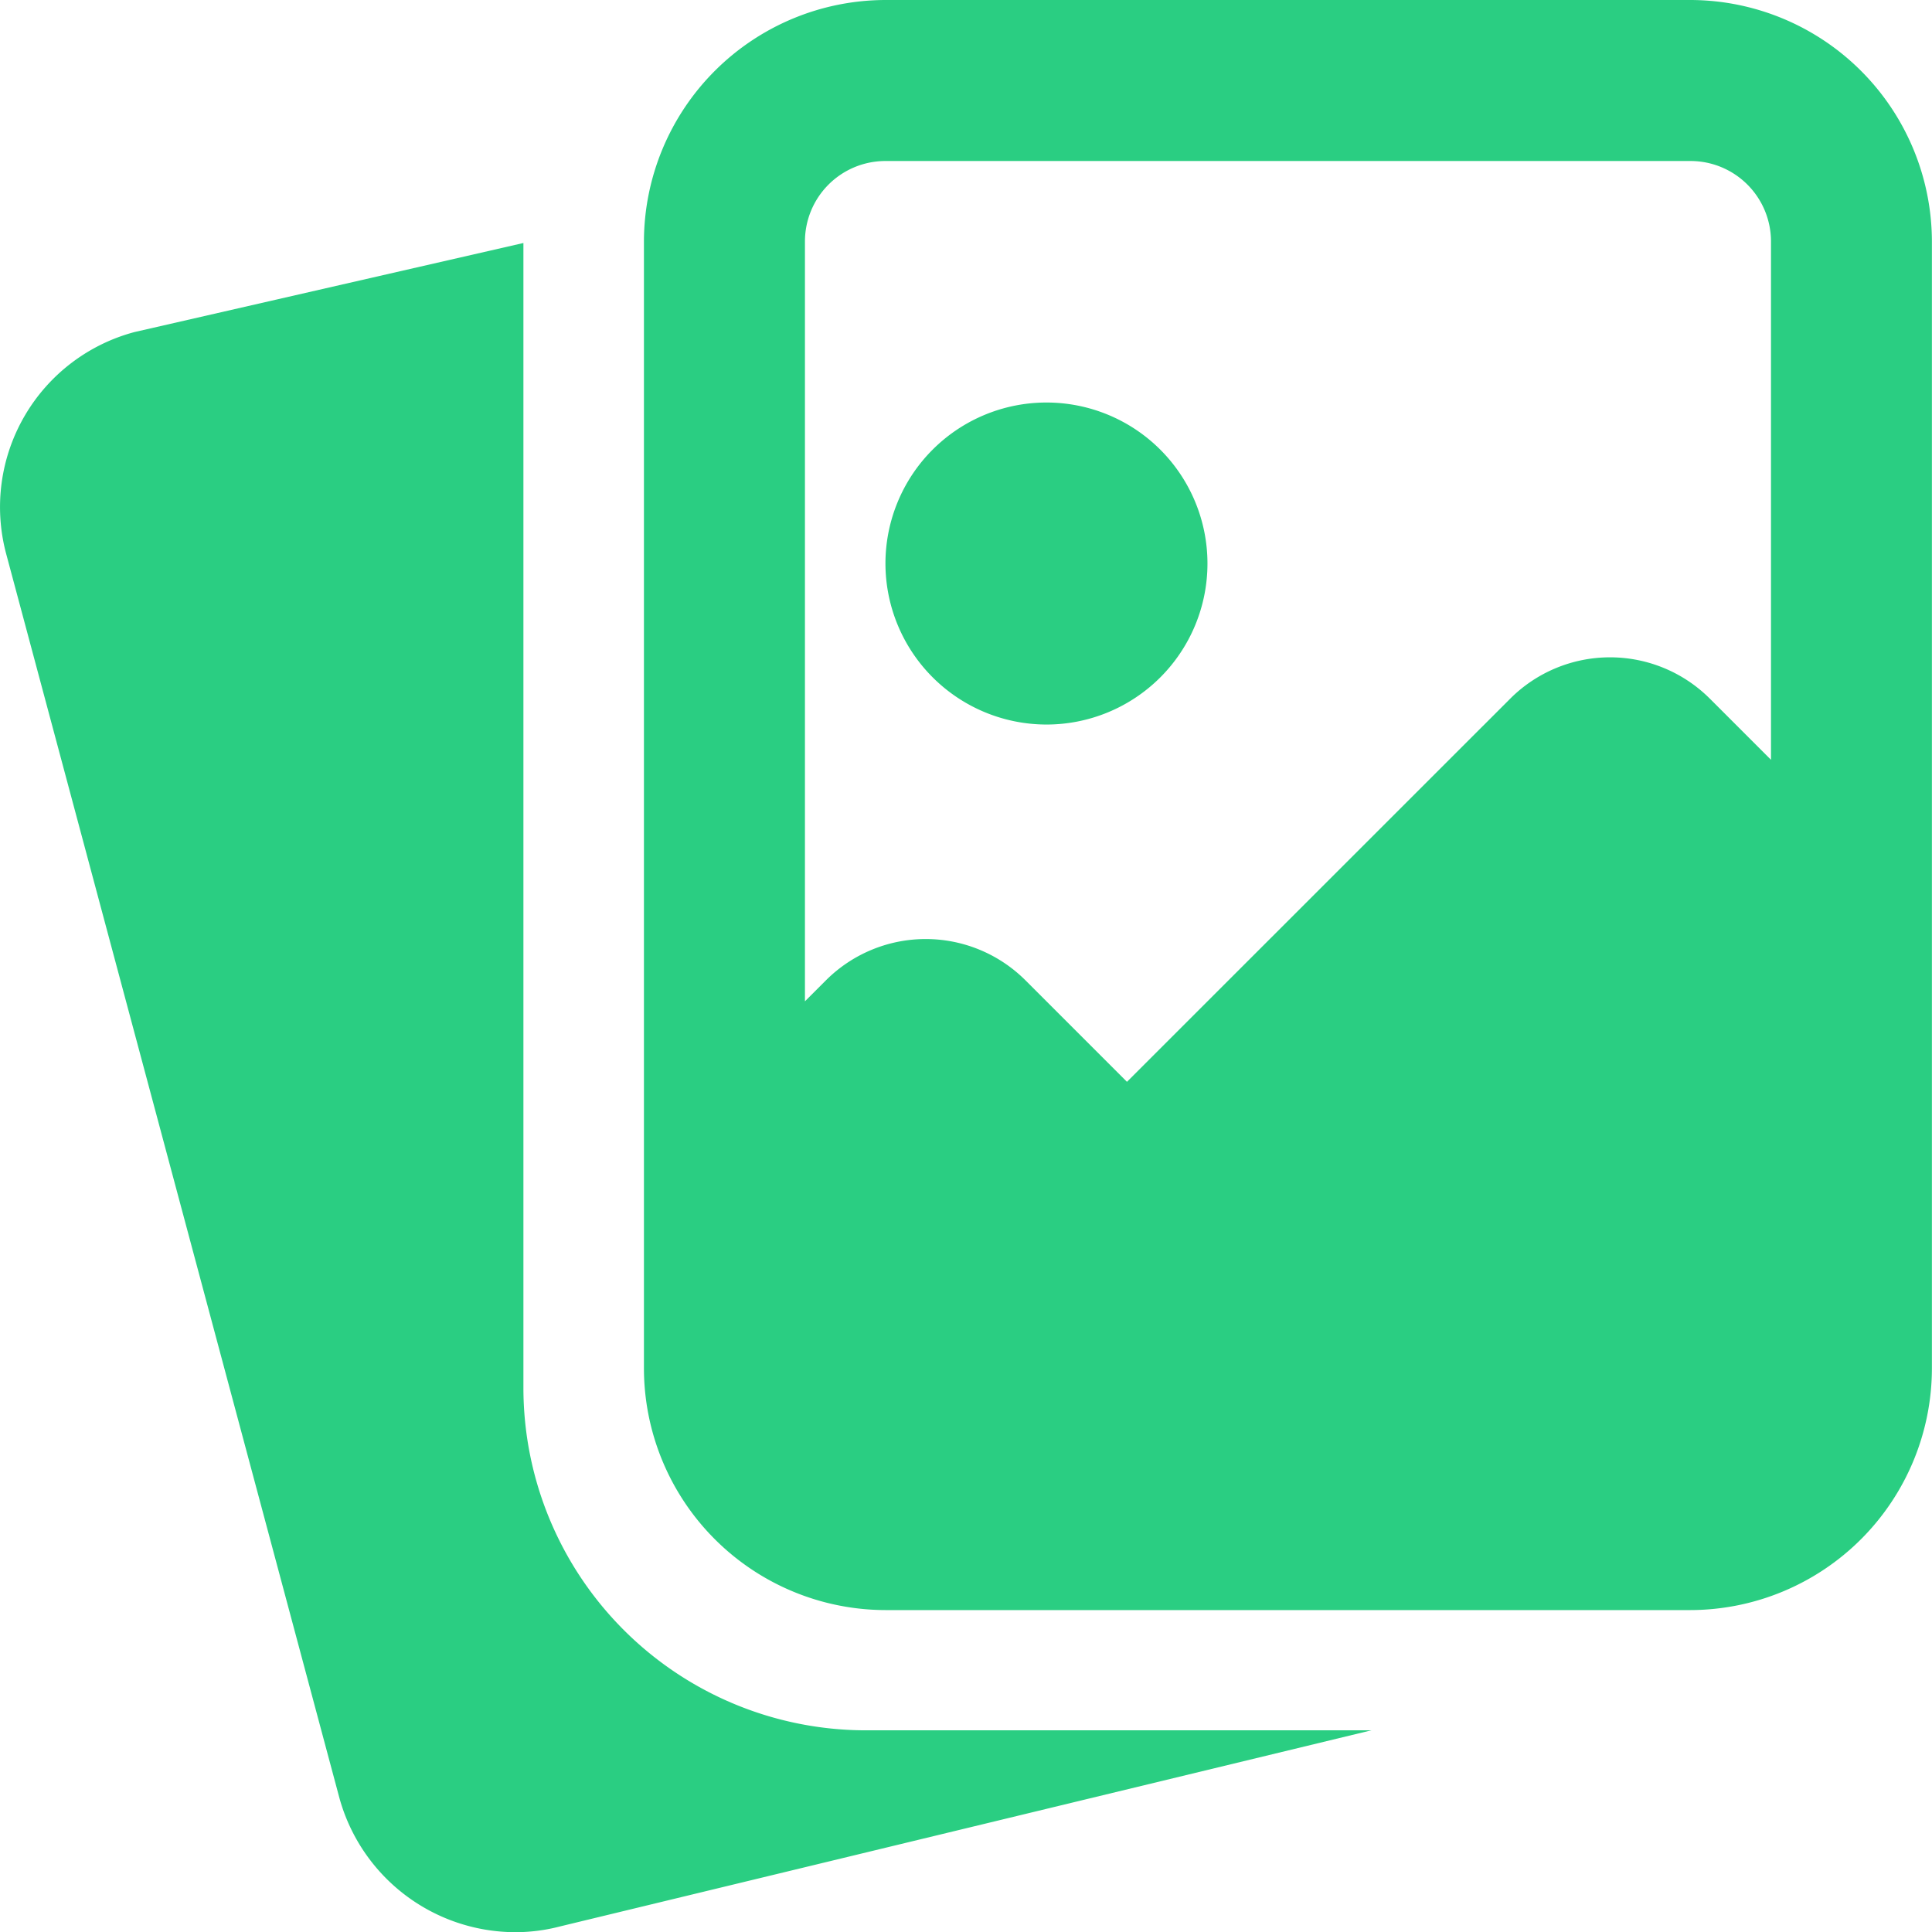
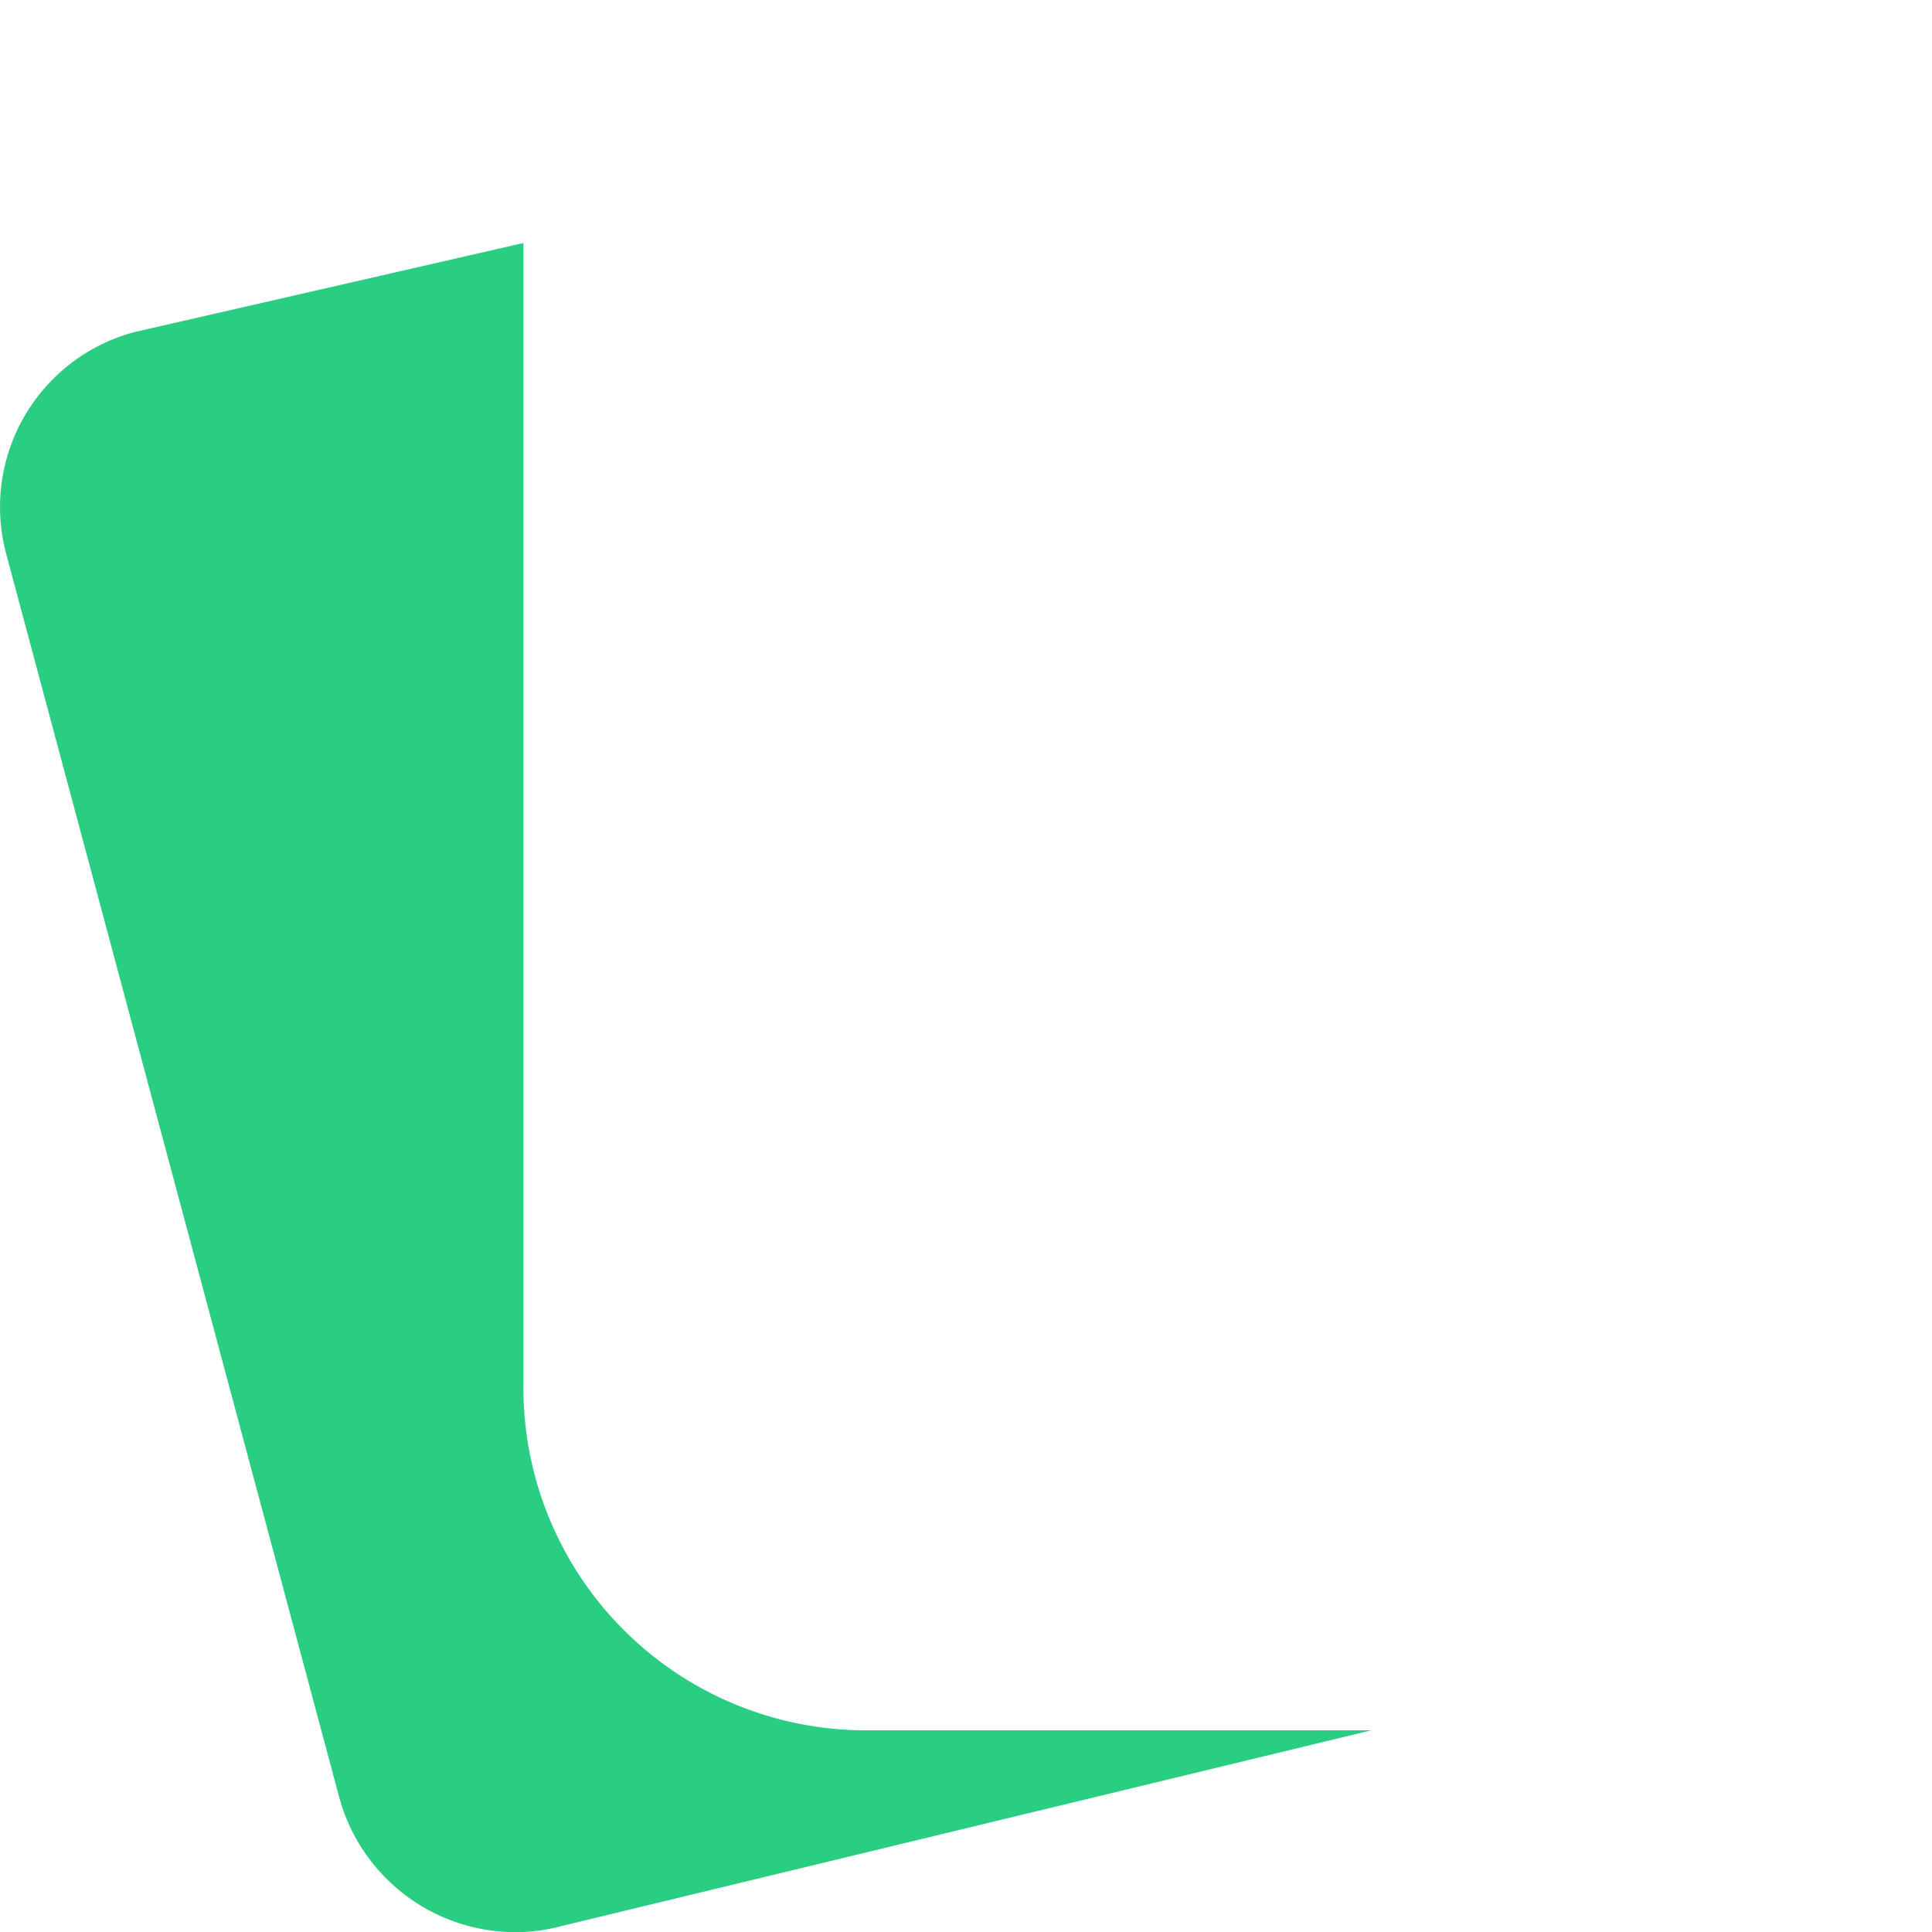
<svg xmlns="http://www.w3.org/2000/svg" width="20.759" height="20.761" viewBox="0 0 20.759 20.761">
  <g id="Group_102" data-name="Group 102" transform="translate(-328.121 -456)">
    <g id="Group_56" data-name="Group 56" transform="translate(328.121 458.611)">
      <path id="Path_119" data-name="Path 119" d="M9.3,19a3.681,3.681,0,0,1-3.676-3.676V3.019l-4.179.957A1.946,1.946,0,0,0,.065,6.354L3.648,19.731a1.965,1.965,0,0,0,1.886,1.438,1.9,1.9,0,0,0,.484-.062L14.735,19Z" transform="translate(0 -3.019)" fill="#2ace82" />
    </g>
    <g id="Group_57" data-name="Group 57" transform="translate(335.04 456)">
-       <path id="Path_120" data-name="Path 120" d="M12.73,8.46A1.73,1.73,0,1,0,11,6.73,1.732,1.732,0,0,0,12.73,8.46Z" transform="translate(-8.405 -0.675)" fill="#2ace82" />
-       <path id="Path_121" data-name="Path 121" d="M21.839,2.595A2.6,2.6,0,0,0,19.244,0h-8.65A2.6,2.6,0,0,0,8,2.595V14.7A2.6,2.6,0,0,0,10.595,17.3h8.65A2.6,2.6,0,0,0,21.839,14.7ZM10.595,1.73h8.65a.865.865,0,0,1,.865.865V8.164l-.657-.657a1.517,1.517,0,0,0-2.145,0L13.19,11.624l-1.09-1.09a1.517,1.517,0,0,0-2.145,0l-.225.225V2.595A.865.865,0,0,1,10.595,1.73Z" transform="translate(-8)" fill="#2ace82" />
-     </g>
+       </g>
  </g>
</svg>